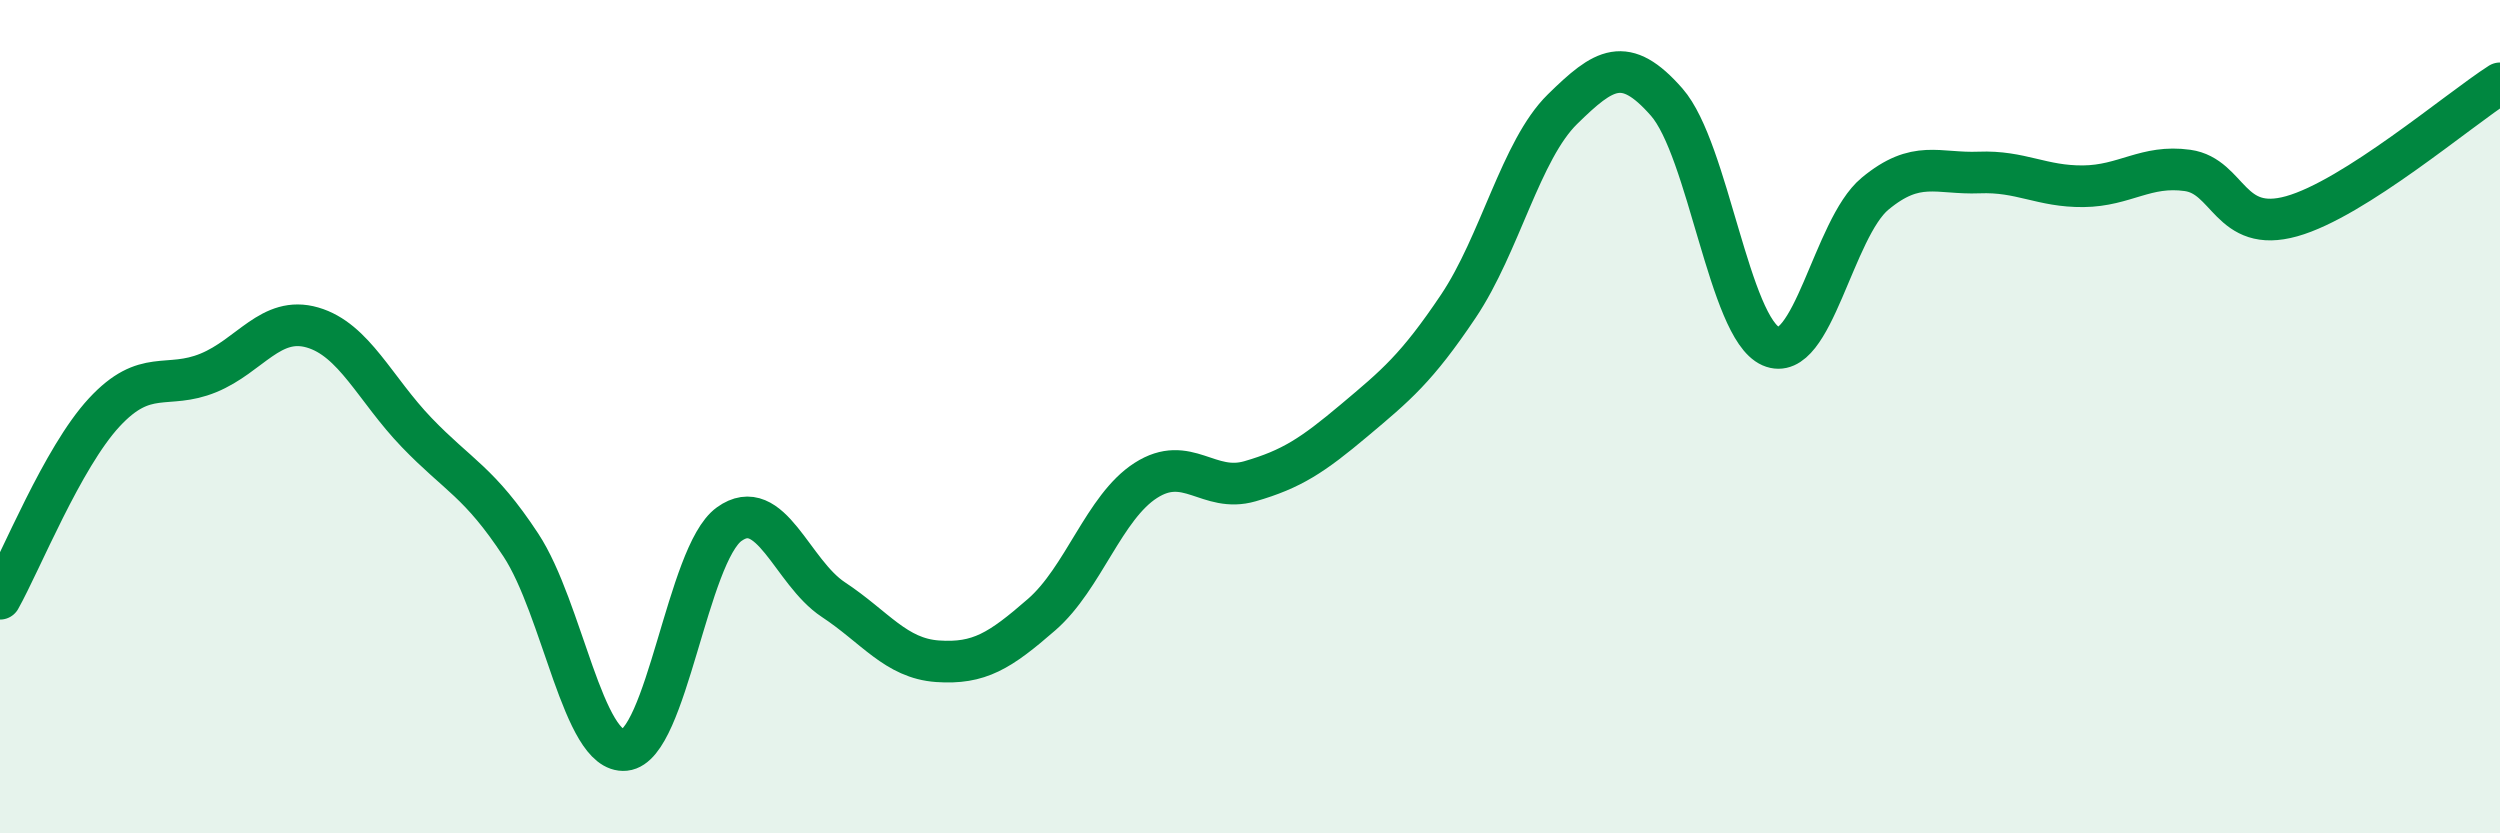
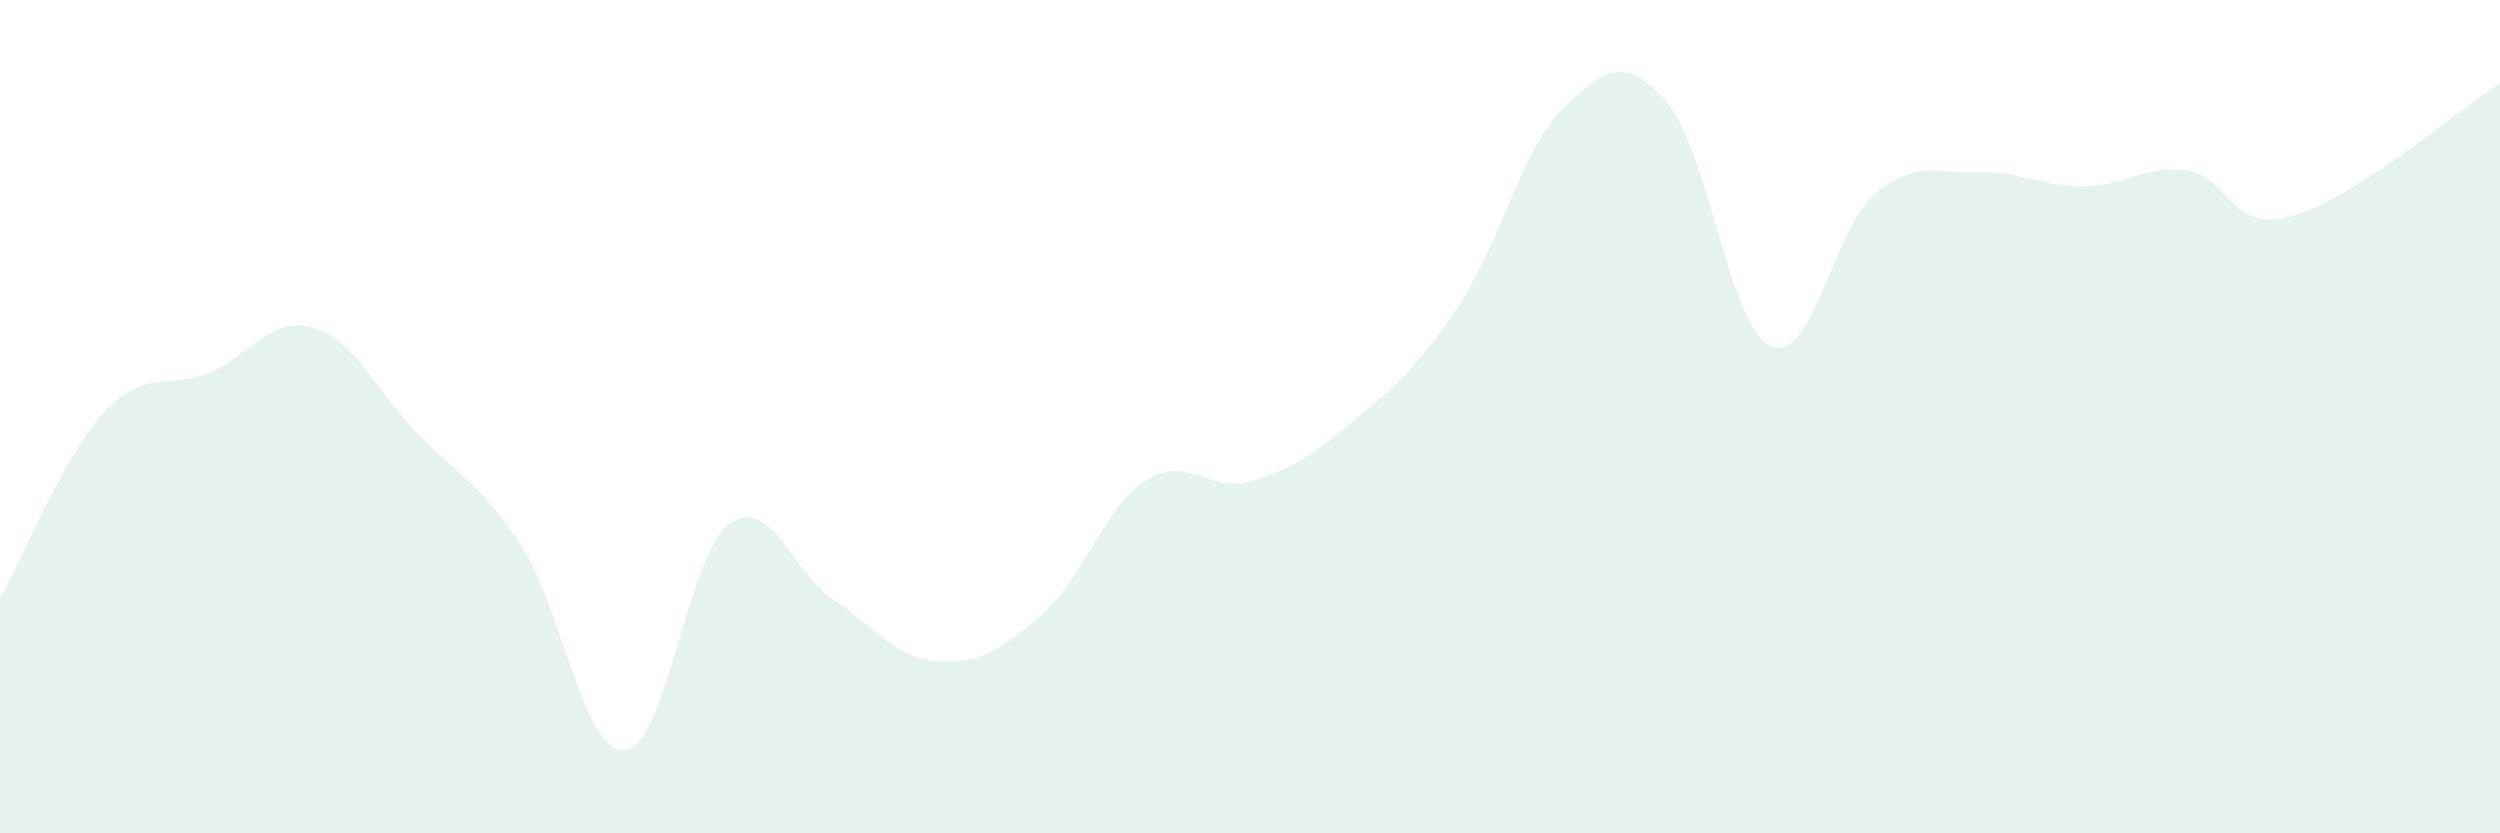
<svg xmlns="http://www.w3.org/2000/svg" width="60" height="20" viewBox="0 0 60 20">
  <path d="M 0,14.37 C 0.5,13.48 1.5,10.98 2.5,9.9 C 3.5,8.82 4,9.36 5,8.95 C 6,8.54 6.5,7.57 7.5,7.86 C 8.5,8.15 9,9.34 10,10.38 C 11,11.42 11.5,11.56 12.5,13.08 C 13.5,14.6 14,18.1 15,18 C 16,17.9 16.5,13.3 17.5,12.58 C 18.5,11.86 19,13.73 20,14.39 C 21,15.05 21.5,15.8 22.5,15.87 C 23.5,15.94 24,15.62 25,14.75 C 26,13.88 26.5,12.17 27.5,11.53 C 28.5,10.89 29,11.84 30,11.55 C 31,11.26 31.5,10.93 32.5,10.09 C 33.5,9.25 34,8.84 35,7.35 C 36,5.86 36.5,3.6 37.5,2.62 C 38.5,1.64 39,1.31 40,2.45 C 41,3.59 41.5,7.87 42.5,8.31 C 43.5,8.75 44,5.48 45,4.65 C 46,3.82 46.5,4.18 47.5,4.14 C 48.5,4.1 49,4.48 50,4.47 C 51,4.46 51.5,3.95 52.5,4.09 C 53.5,4.23 53.5,5.61 55,5.19 C 56.5,4.77 59,2.64 60,2L60 20L0 20Z" fill="#008740" opacity="0.1" stroke-linecap="round" stroke-linejoin="round" />
-   <path d="M 0,14.37 C 0.5,13.48 1.5,10.98 2.5,9.9 C 3.5,8.82 4,9.36 5,8.95 C 6,8.54 6.5,7.57 7.5,7.86 C 8.5,8.15 9,9.34 10,10.38 C 11,11.42 11.5,11.56 12.5,13.08 C 13.5,14.6 14,18.1 15,18 C 16,17.9 16.5,13.3 17.5,12.58 C 18.5,11.86 19,13.73 20,14.39 C 21,15.05 21.5,15.8 22.5,15.87 C 23.5,15.94 24,15.62 25,14.75 C 26,13.88 26.5,12.17 27.5,11.53 C 28.5,10.89 29,11.84 30,11.55 C 31,11.26 31.5,10.93 32.5,10.09 C 33.5,9.25 34,8.84 35,7.35 C 36,5.86 36.5,3.6 37.5,2.62 C 38.5,1.64 39,1.31 40,2.45 C 41,3.59 41.5,7.87 42.5,8.31 C 43.5,8.75 44,5.48 45,4.65 C 46,3.82 46.5,4.18 47.5,4.14 C 48.5,4.1 49,4.48 50,4.47 C 51,4.46 51.5,3.95 52.5,4.09 C 53.5,4.23 53.5,5.61 55,5.19 C 56.5,4.77 59,2.64 60,2" stroke="#008740" stroke-width="1" fill="none" stroke-linecap="round" stroke-linejoin="round" />
</svg>